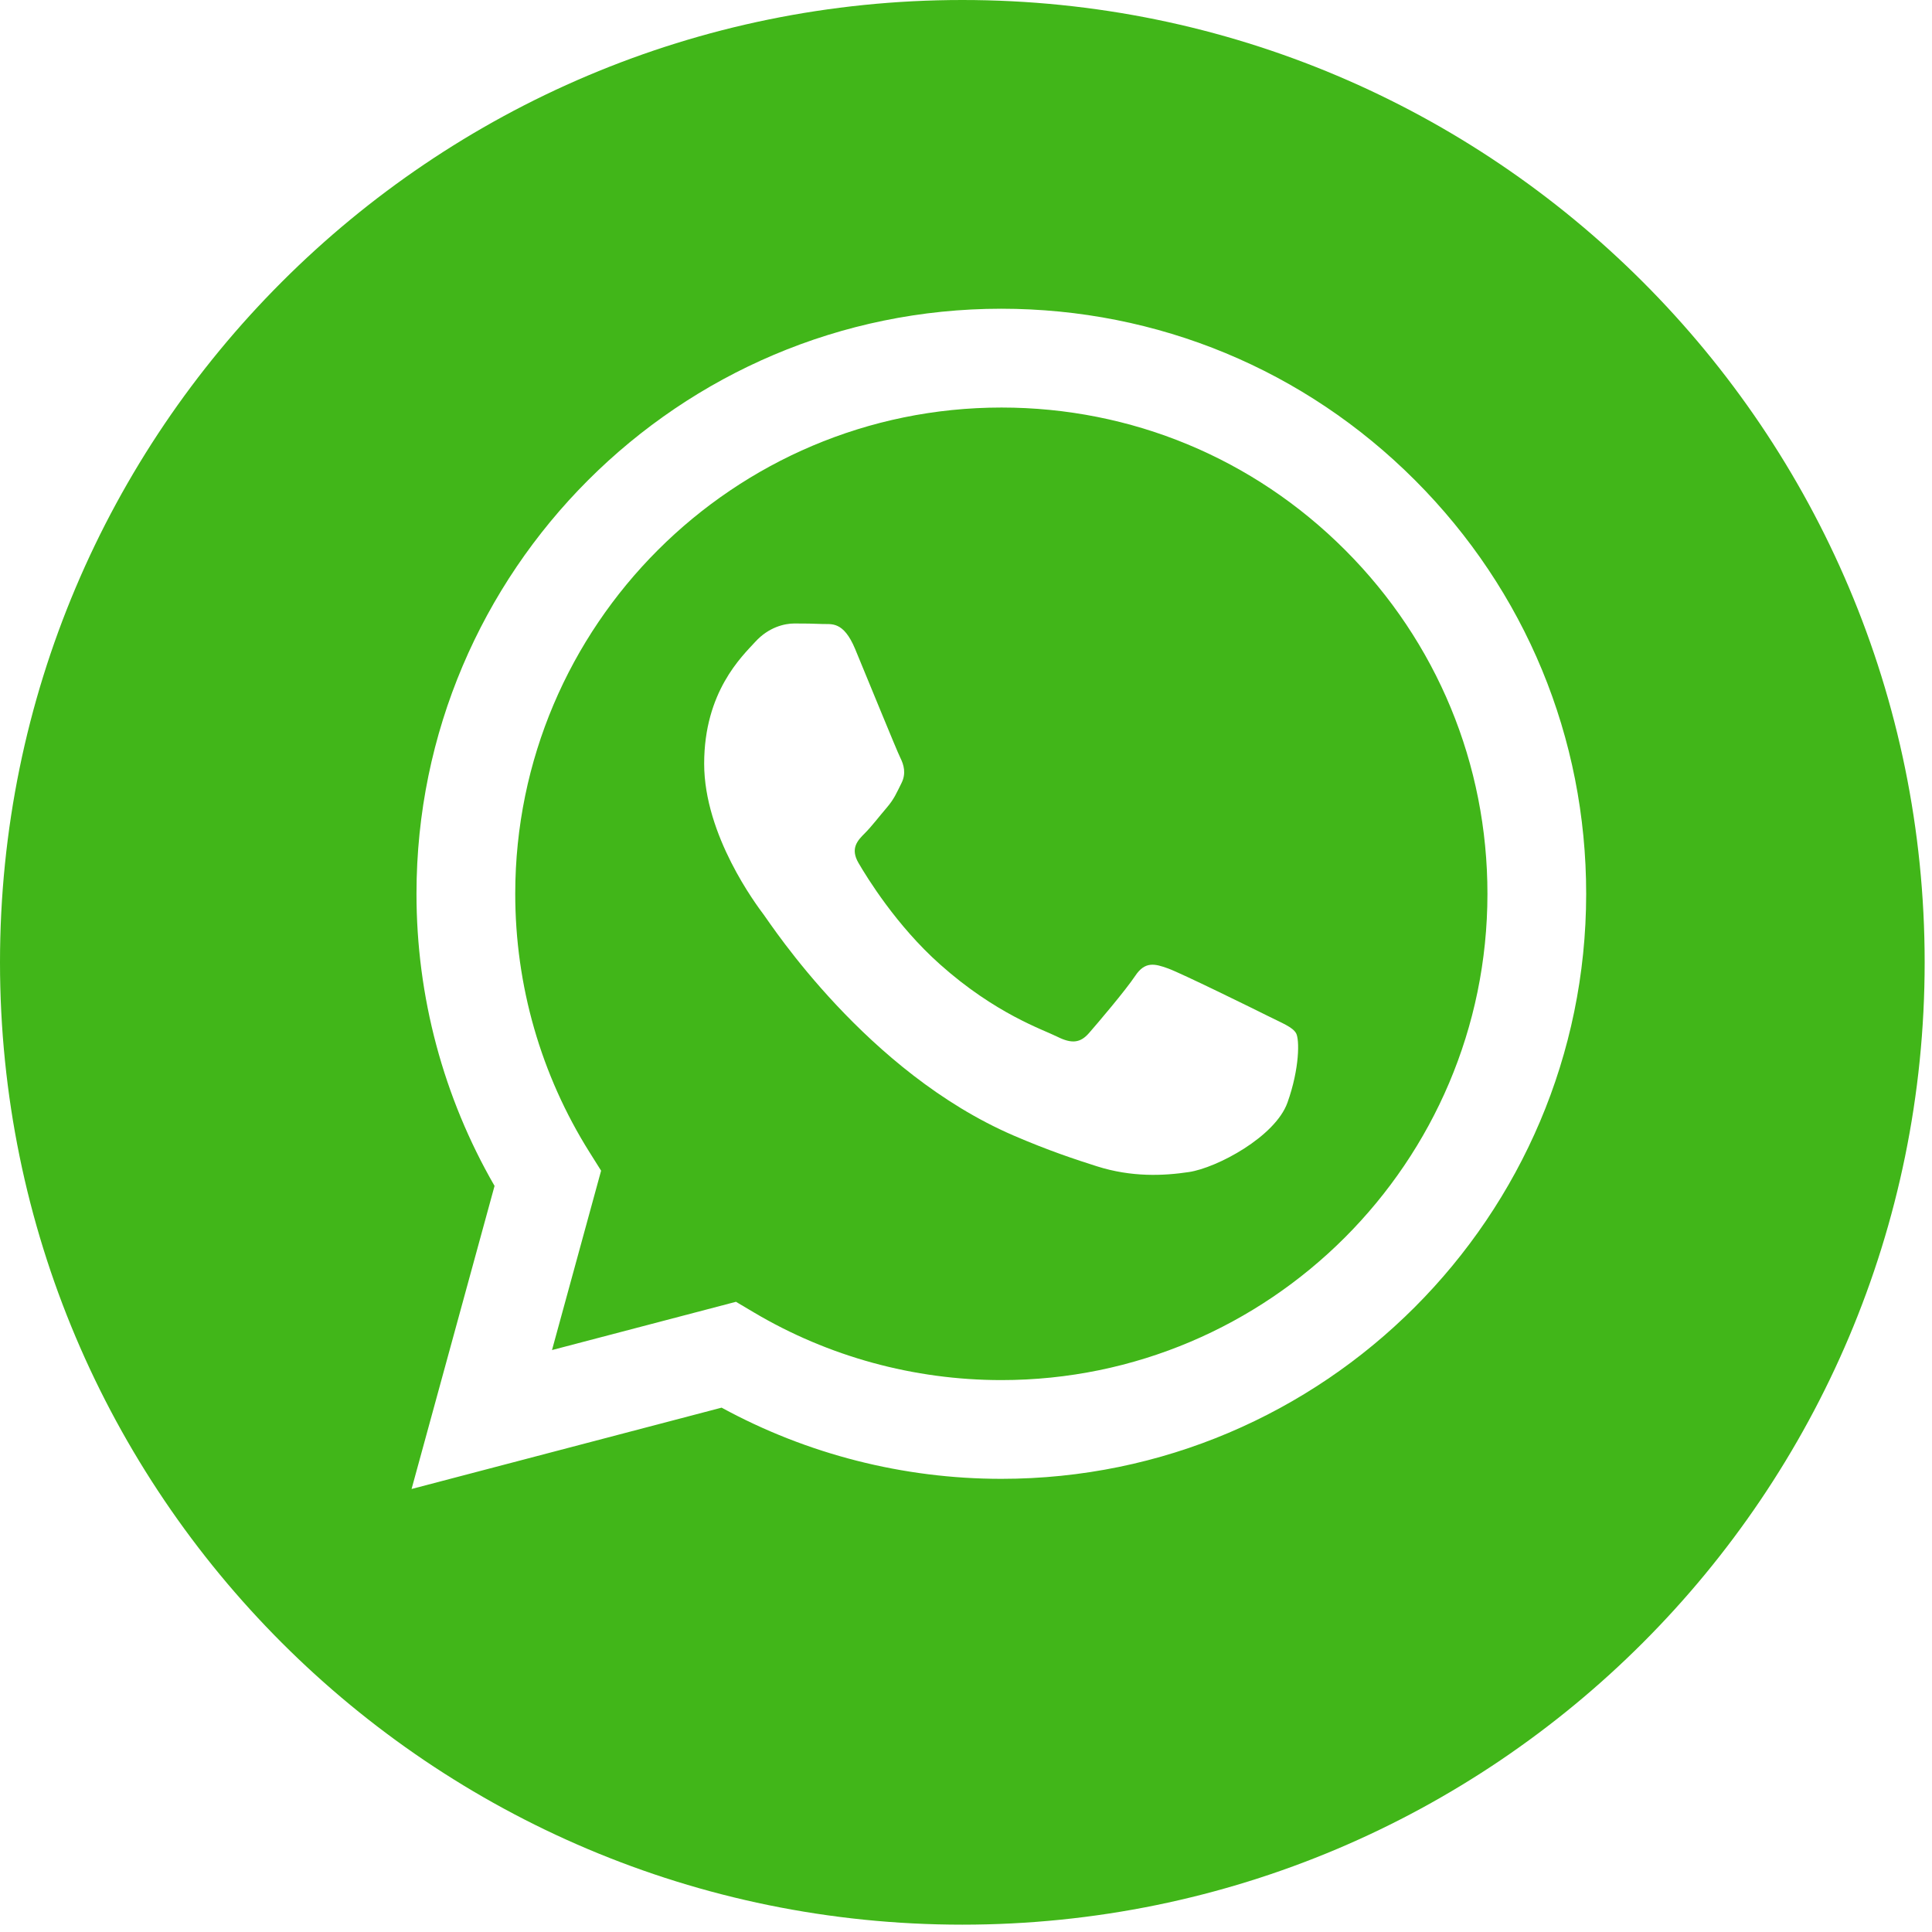
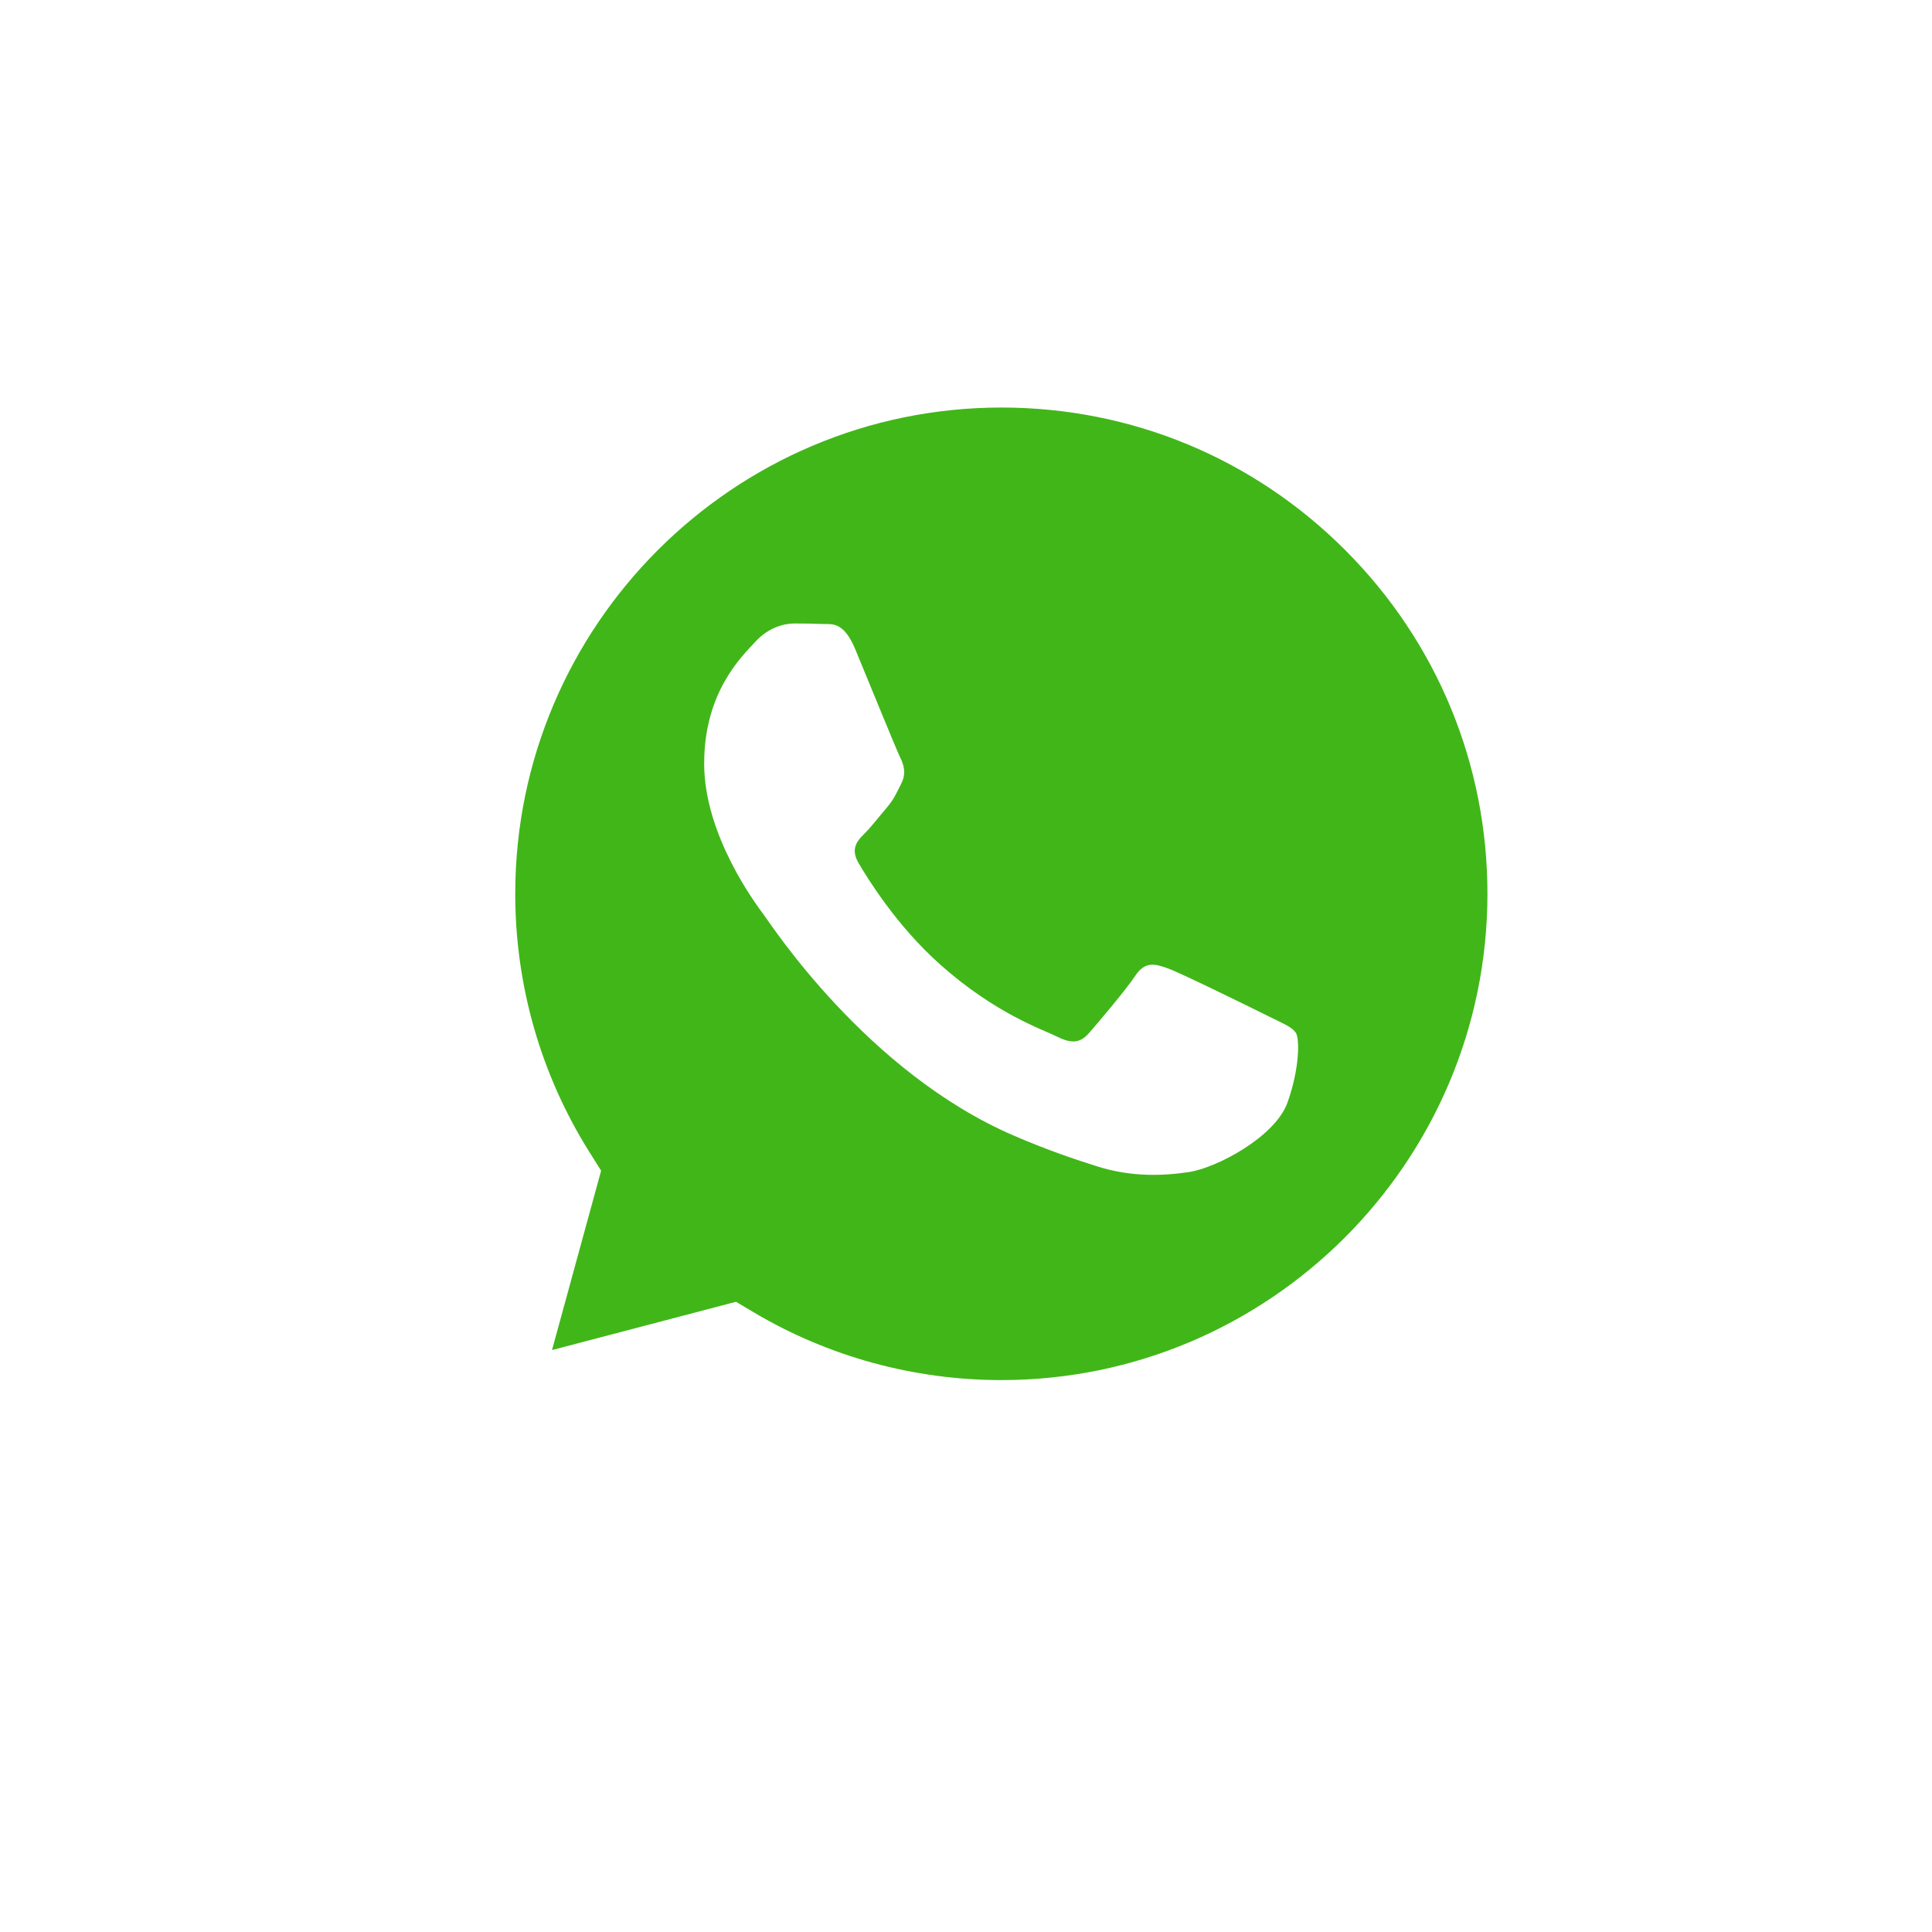
<svg xmlns="http://www.w3.org/2000/svg" width="99" height="99" viewBox="0 0 99 99" fill="none">
  <g clip-path="url(#clip0_3358_4832)">
    <path d="M51.321 20.883C37.581 20.883 26.407 32.056 26.402 45.79C26.4 50.497 27.717 55.08 30.21 59.046L30.802 59.988L28.286 69.18L37.713 66.707L38.623 67.247C42.447 69.517 46.831 70.717 51.301 70.719H51.311C65.04 70.719 76.214 59.545 76.22 45.81C76.223 39.154 73.634 32.896 68.931 28.188C64.228 23.479 57.974 20.885 51.321 20.883ZM65.973 56.499C65.349 58.248 62.357 59.845 60.919 60.059C59.629 60.252 57.996 60.332 56.203 59.762C55.116 59.417 53.721 58.956 51.934 58.185C44.421 54.942 39.515 47.378 39.141 46.879C38.767 46.379 36.083 42.819 36.083 39.133C36.083 35.447 38.017 33.636 38.704 32.886C39.39 32.136 40.202 31.949 40.701 31.949C41.2 31.949 41.7 31.954 42.136 31.975C42.596 31.998 43.213 31.801 43.821 33.26C44.445 34.76 45.943 38.445 46.13 38.82C46.317 39.195 46.442 39.632 46.192 40.132C45.942 40.631 45.818 40.944 45.443 41.381C45.068 41.818 44.657 42.357 44.32 42.693C43.945 43.066 43.555 43.472 43.992 44.221C44.429 44.971 45.932 47.423 48.158 49.408C51.018 51.959 53.431 52.75 54.18 53.125C54.929 53.5 55.366 53.437 55.802 52.938C56.239 52.438 57.674 50.751 58.173 50.002C58.672 49.253 59.171 49.377 59.858 49.627C60.544 49.877 64.226 51.688 64.975 52.063C65.724 52.438 66.223 52.625 66.41 52.938C66.597 53.25 66.597 54.75 65.973 56.499Z" fill="#41b619" />
-     <path d="M49.312 0C22.078 0 0 22.078 0 49.312C0 76.546 22.078 98.624 49.312 98.624C76.546 98.624 98.624 76.546 98.624 49.312C98.624 22.078 76.546 0 49.312 0ZM51.31 75.779C51.311 75.779 51.309 75.779 51.31 75.779H51.298C46.282 75.777 41.354 74.519 36.977 72.131L21.09 76.299L25.342 60.769C22.719 56.224 21.339 51.068 21.342 45.787C21.347 29.263 34.792 15.82 51.31 15.82C59.327 15.823 66.852 18.944 72.51 24.609C78.168 30.273 81.283 37.803 81.279 45.811C81.272 62.335 67.827 75.779 51.31 75.779Z" fill="#41b619" />
  </g>
  <defs>
    <clipPath id="clip0_3358_4832">
      <rect width="98.624" height="98.624" fill="white" />
    </clipPath>
  </defs>
</svg>